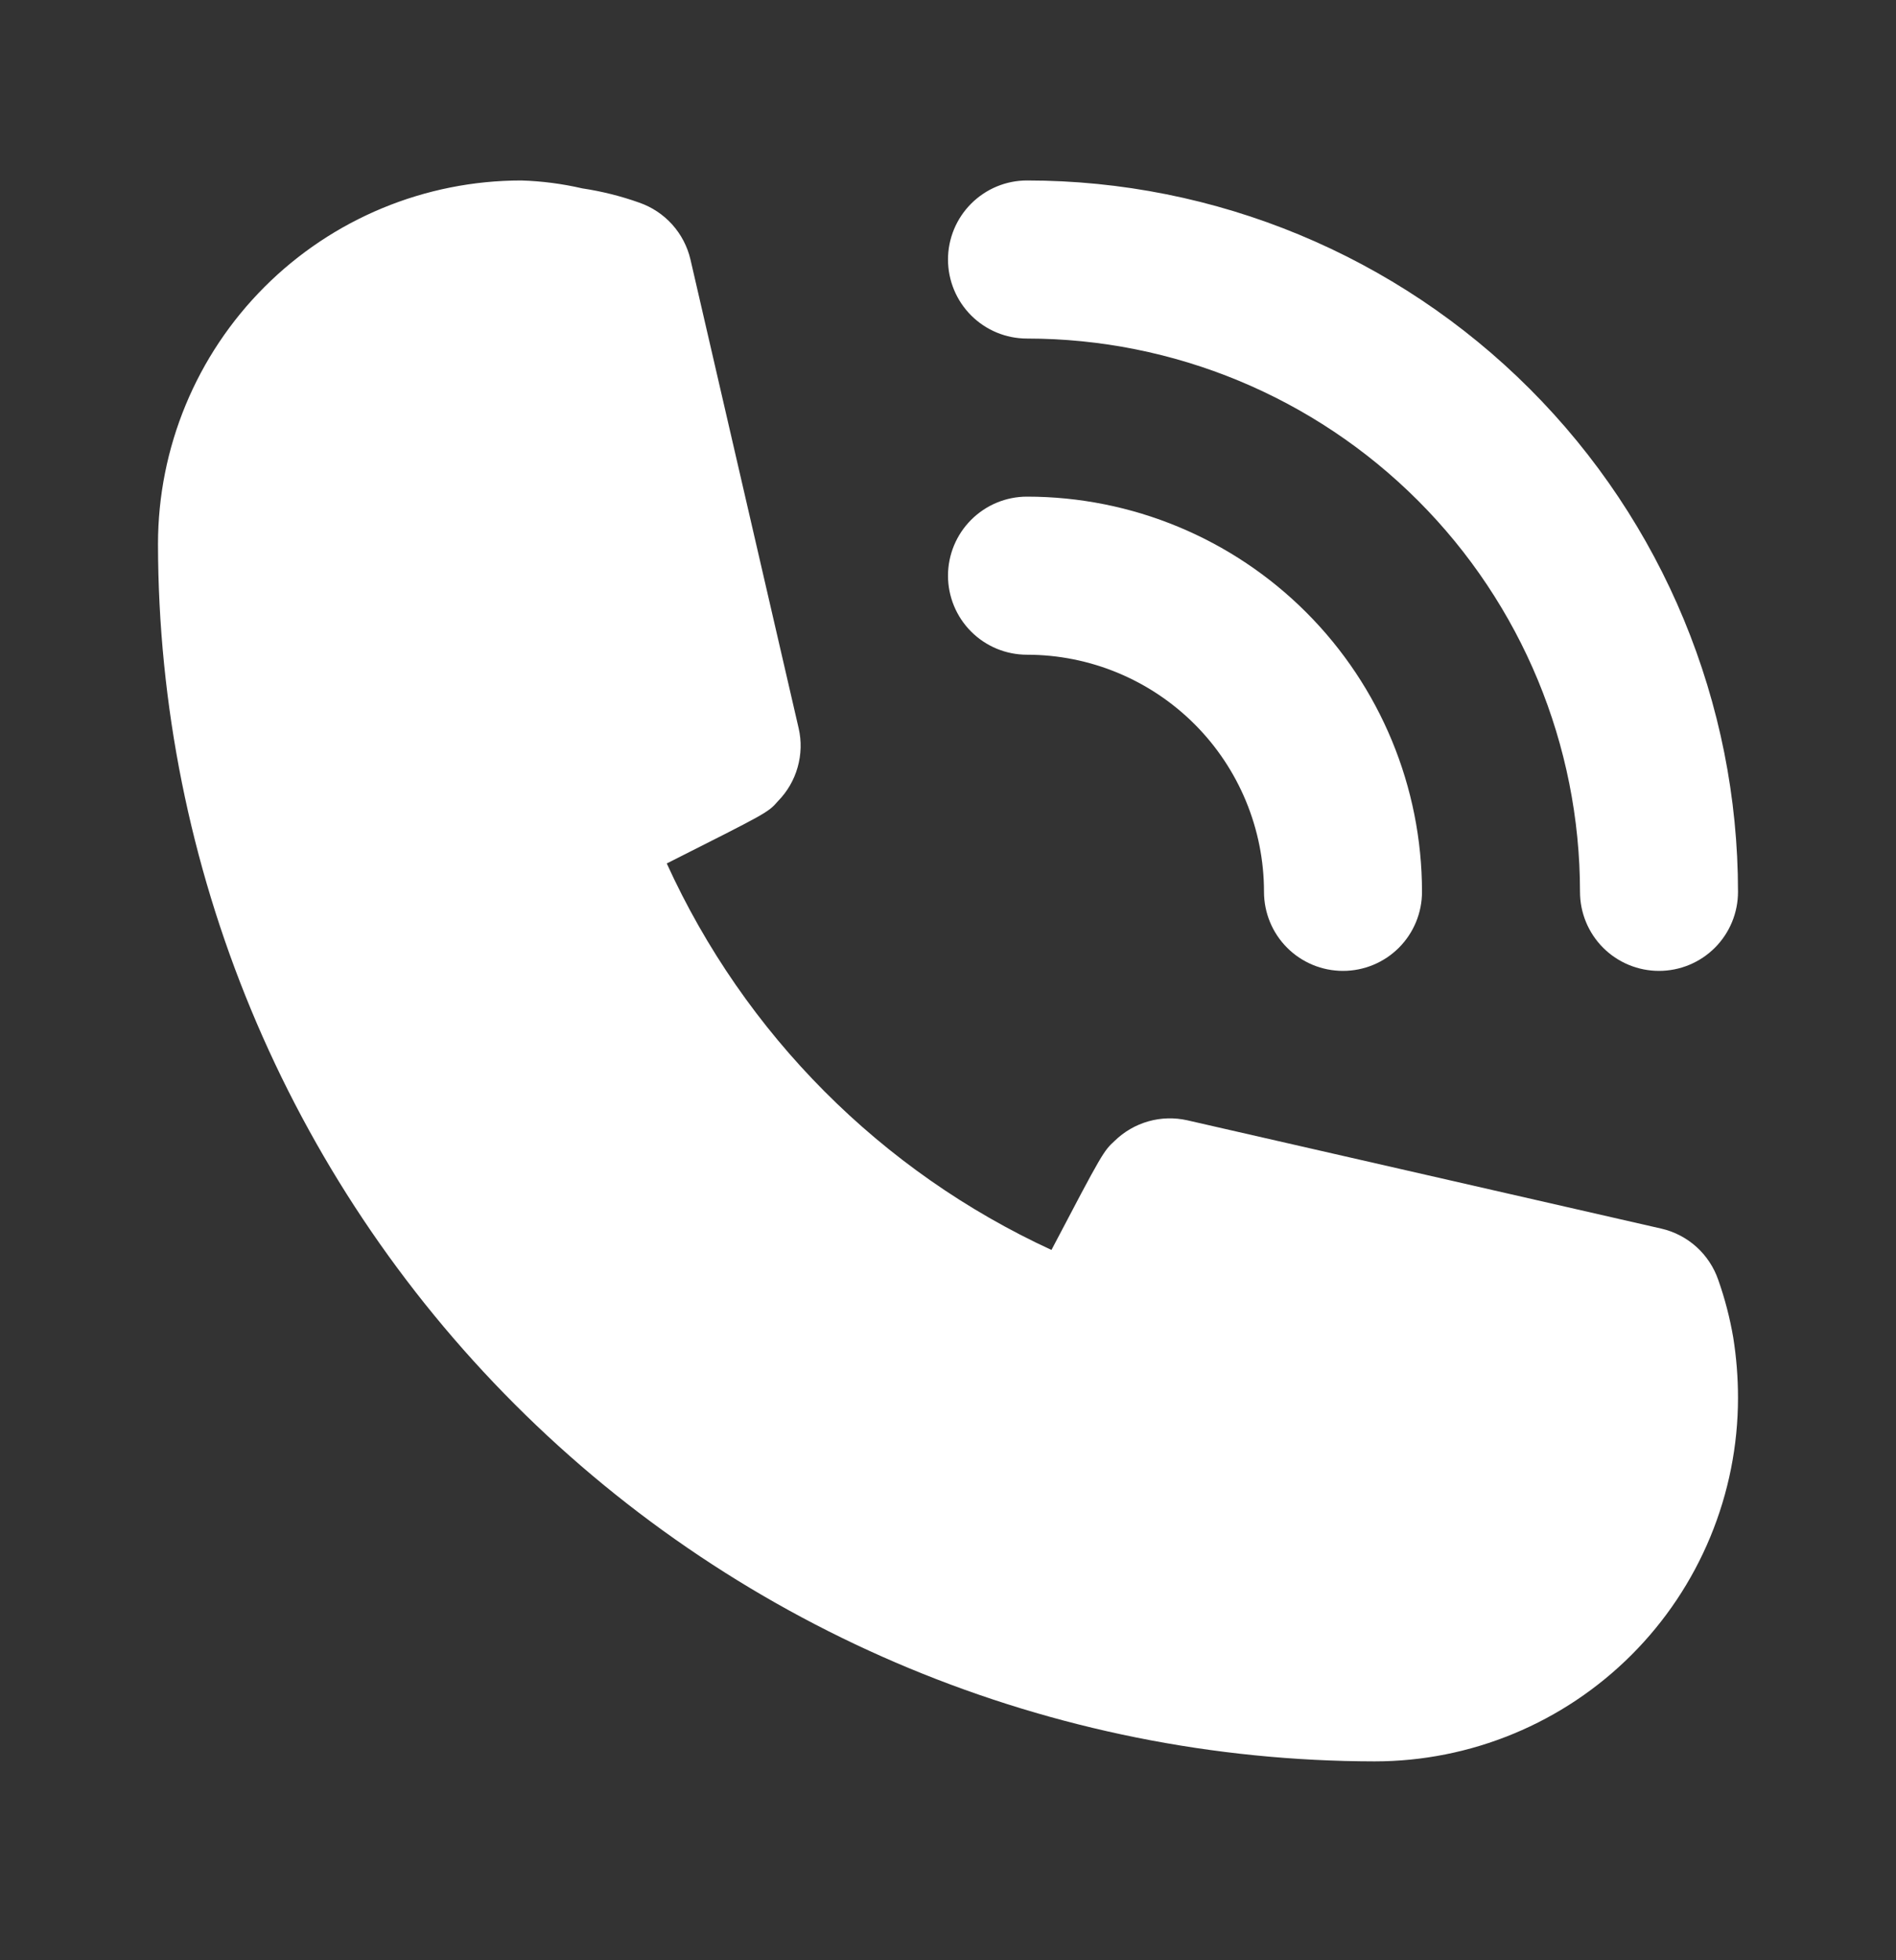
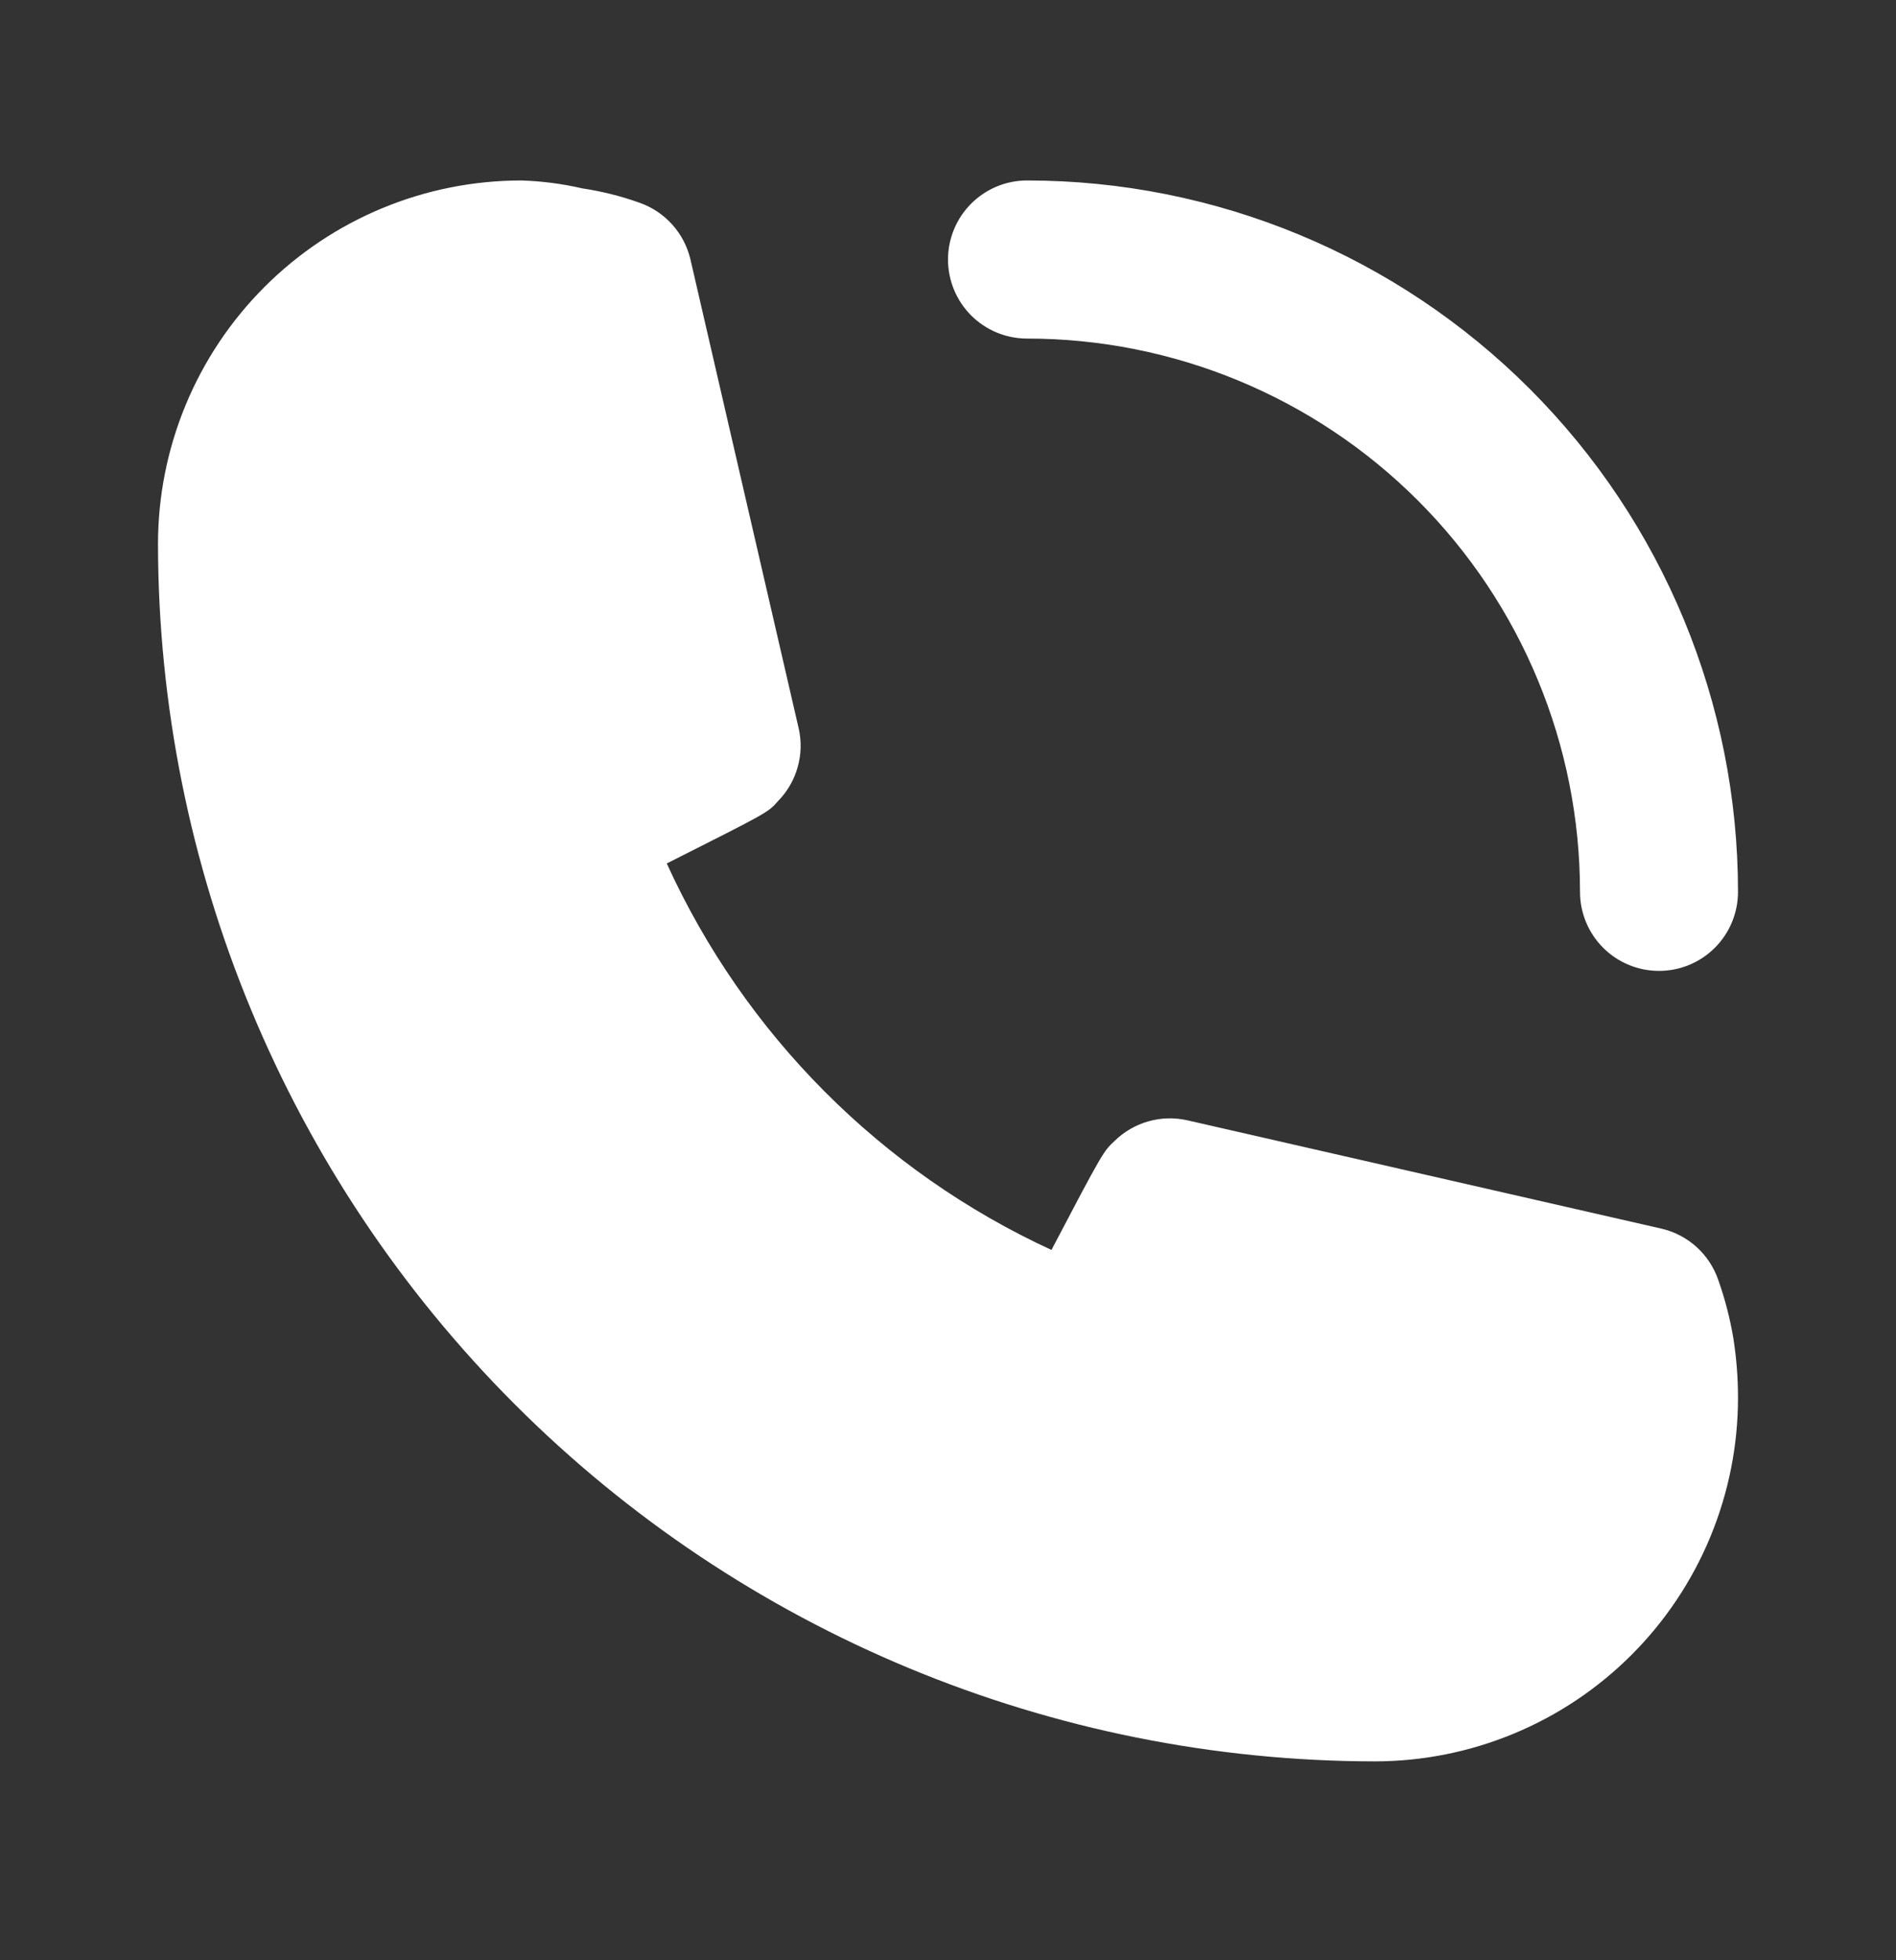
<svg xmlns="http://www.w3.org/2000/svg" width="30" height="31" viewBox="0 0 30 31" fill="none">
  <rect x="0" y="0" width="30" height="31" fill="#333333" stroke="none" />
-   <path d="M16.25 10.354C17.245 10.354 18.198 10.75 18.902 11.453C19.605 12.156 20 13.11 20 14.104C20 14.436 20.132 14.754 20.366 14.988C20.601 15.223 20.919 15.354 21.25 15.354C21.581 15.354 21.899 15.223 22.134 14.988C22.368 14.754 22.5 14.436 22.5 14.104C22.5 12.447 21.841 10.857 20.669 9.685C19.497 8.513 17.908 7.854 16.25 7.854C15.918 7.854 15.601 7.986 15.366 8.221C15.132 8.455 15 8.773 15 9.104C15 9.436 15.132 9.754 15.366 9.988C15.601 10.223 15.918 10.354 16.25 10.354V10.354Z" fill="white" />
  <path d="M16.25 5.354C18.571 5.354 20.796 6.276 22.437 7.917C24.078 9.558 25 11.784 25 14.104C25 14.436 25.132 14.754 25.366 14.988C25.601 15.223 25.919 15.354 26.25 15.354C26.581 15.354 26.899 15.223 27.134 14.988C27.368 14.754 27.5 14.436 27.5 14.104C27.5 11.121 26.315 8.259 24.205 6.15C22.095 4.04 19.234 2.854 16.25 2.854C15.918 2.854 15.601 2.986 15.366 3.221C15.132 3.455 15 3.773 15 4.104C15 4.436 15.132 4.754 15.366 4.988C15.601 5.223 15.918 5.354 16.25 5.354V5.354ZM27.188 20.242C27.119 20.041 27 19.861 26.843 19.719C26.685 19.577 26.494 19.477 26.288 19.43L18.788 17.717C18.584 17.671 18.372 17.676 18.171 17.733C17.97 17.79 17.787 17.896 17.637 18.042C17.462 18.204 17.45 18.217 16.637 19.767C13.941 18.525 11.781 16.356 10.55 13.655C12.137 12.854 12.15 12.854 12.312 12.667C12.458 12.518 12.565 12.334 12.621 12.133C12.678 11.932 12.684 11.721 12.637 11.517L10.925 4.104C10.877 3.898 10.777 3.707 10.635 3.549C10.493 3.392 10.313 3.273 10.113 3.204C9.821 3.1 9.519 3.025 9.213 2.979C8.897 2.906 8.574 2.864 8.25 2.854C6.725 2.854 5.262 3.46 4.184 4.539C3.106 5.617 2.5 7.08 2.5 8.604C2.507 13.708 4.537 18.6 8.146 22.209C11.754 25.818 16.647 27.848 21.75 27.855C22.505 27.855 23.253 27.706 23.95 27.417C24.648 27.128 25.282 26.704 25.816 26.17C26.35 25.636 26.773 25.003 27.062 24.305C27.351 23.607 27.5 22.86 27.5 22.105C27.5 21.786 27.475 21.469 27.425 21.154C27.372 20.844 27.293 20.539 27.188 20.242V20.242Z" fill="white" />
</svg>